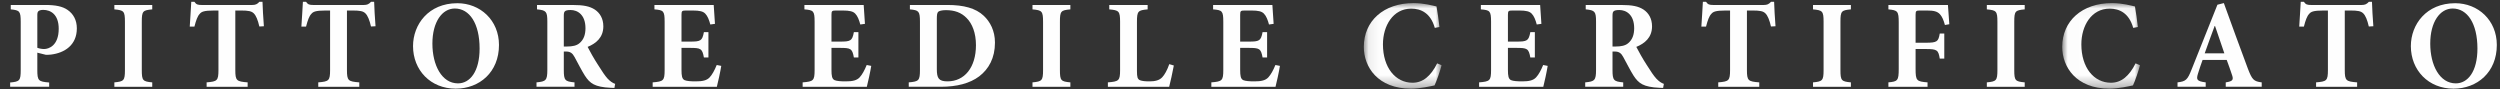
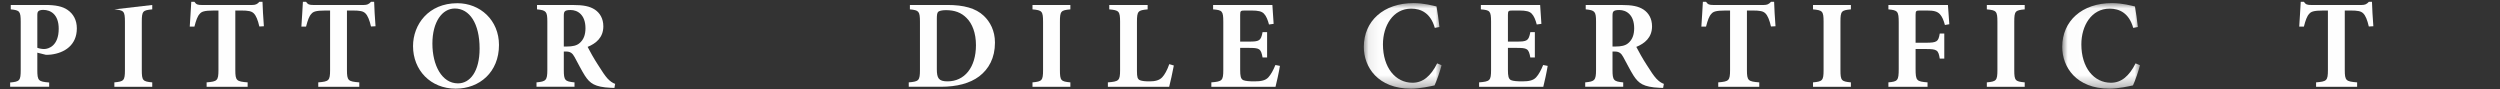
<svg xmlns="http://www.w3.org/2000/svg" xmlns:xlink="http://www.w3.org/1999/xlink" width="224px" height="8px" viewBox="0 0 224 8" version="1.1">
  <rect x="0" y="0" width="224" height="8" fill="#333333" stroke="none" />
  <title>Group 3</title>
  <desc>Created with Sketch.</desc>
  <defs>
    <polygon id="path-1" points="0.009 0.04 6.978 0.04 6.978 7.708 0.009 7.708" />
    <polygon id="path-3" points="0.08 0.04 7.048 0.04 7.048 7.708 0.08 7.708" />
  </defs>
  <g id="Symbols" stroke="none" stroke-width="1" fill="none" fill-rule="evenodd">
    <g id="logo" transform="translate(-18, -42)">
      <g id="Group-82" transform="translate(0, 0)">
        <g id="Group-3" transform="translate(18.909, 42.164)">
          <g id="Group-2" transform="translate(121.209, 0)">
-             <path d="M97.921,7.306 C96.476,7.306 95.632,5.683 95.632,3.743 C95.632,1.792 96.512,0.599 97.638,0.599 C98.958,0.599 99.86,1.938 99.86,4.183 C99.86,6.258 98.992,7.306 97.921,7.306 M97.864,0.124 C95.283,0.124 93.895,2.029 93.895,3.97 C93.895,6.122 95.463,7.78 97.717,7.78 C99.848,7.78 101.597,6.304 101.597,3.867 C101.597,1.646 99.917,0.124 97.864,0.124" id="Fill-34" fill="#FEFEFE" />
            <path d="M90.534,2.188 C90.478,1.466 90.421,0.473 90.41,0 L90.128,0 C89.937,0.214 89.778,0.282 89.485,0.282 L84.952,0.282 C84.626,0.282 84.479,0.248 84.31,0 L84.028,0 C84.005,0.575 83.937,1.398 83.893,2.221 L84.31,2.221 C84.456,1.657 84.592,1.274 84.783,1.082 C84.941,0.891 85.144,0.778 86.08,0.778 L86.463,0.778 L86.463,6.111 C86.463,7.07 86.351,7.138 85.403,7.216 L85.403,7.611 L89.08,7.611 L89.08,7.216 C88.087,7.138 87.974,7.07 87.974,6.111 L87.974,0.778 L88.482,0.778 C89.147,0.778 89.429,0.834 89.632,1.037 C89.835,1.24 89.993,1.624 90.128,2.21 L90.534,2.188 Z" id="Fill-36" fill="#FEFEFE" />
-             <path d="M75.424,4.612 C75.717,3.812 75.999,2.988 76.314,2.166 L76.349,2.166 L77.183,4.612 L75.424,4.612 Z M79.292,5.988 C78.559,4.047 77.859,2.087 77.138,0.112 L76.563,0.259 L74.251,6.055 C73.879,7.002 73.733,7.126 72.988,7.217 L72.988,7.61 L75.513,7.61 L75.513,7.217 C74.691,7.114 74.658,6.958 74.826,6.417 C74.962,5.964 75.108,5.559 75.233,5.209 L77.397,5.209 C77.567,5.66 77.735,6.146 77.847,6.484 C78.029,6.98 77.972,7.114 77.308,7.217 L77.308,7.61 L80.531,7.61 L80.531,7.217 C79.81,7.126 79.675,6.98 79.292,5.988 L79.292,5.988 Z" id="Fill-38" fill="#FEFEFE" />
            <g id="Group-42" transform="translate(62.648, 0.073)">
              <mask id="mask-2" fill="white">
                <use xlink:href="#path-1" />
              </mask>
              <g id="Clip-41" />
              <path d="M6.583,5.441 C6.008,6.58 5.309,7.178 4.373,7.178 C2.84,7.178 1.723,5.813 1.723,3.738 C1.723,2.069 2.625,0.536 4.26,0.536 C5.129,0.536 5.997,0.931 6.369,2.261 L6.786,2.182 C6.708,1.483 6.629,0.965 6.527,0.344 C6.223,0.276 5.388,0.04 4.475,0.04 C1.78,0.04 0.009,1.641 0.009,3.964 C0.009,5.757 1.25,7.708 4.249,7.708 C5.016,7.708 6.053,7.482 6.347,7.414 C6.538,7.02 6.832,6.163 6.978,5.61 L6.583,5.441 Z" id="Fill-40" fill="#FEFEFE" mask="url(#mask-2)" />
            </g>
            <path d="M59.296,7.611 L59.296,7.216 C58.451,7.138 58.36,7.059 58.36,6.112 L58.36,1.793 C58.36,0.823 58.451,0.755 59.296,0.676 L59.296,0.282 L55.902,0.282 L55.902,0.676 C56.748,0.755 56.85,0.823 56.85,1.793 L56.85,6.112 C56.85,7.059 56.748,7.138 55.902,7.216 L55.902,7.611 L59.296,7.611 Z" id="Fill-43" fill="#FEFEFE" />
            <path d="M52.541,2.007 C52.485,1.342 52.428,0.473 52.417,0.282 L47.083,0.282 L47.083,0.676 C47.907,0.755 48.008,0.834 48.008,1.849 L48.008,6.01 C48.008,7.07 47.907,7.138 47.083,7.216 L47.083,7.611 L50.59,7.611 L50.59,7.216 C49.609,7.138 49.519,7.07 49.519,6.01 L49.519,4.228 L50.444,4.228 C51.447,4.228 51.56,4.319 51.684,5.085 L52.09,5.085 L52.09,2.842 L51.684,2.842 C51.56,3.563 51.447,3.665 50.444,3.665 L49.519,3.665 L49.519,1.173 C49.519,0.801 49.564,0.778 49.959,0.778 L50.523,0.778 C51.154,0.778 51.458,0.857 51.695,1.105 C51.887,1.308 52.034,1.646 52.146,2.075 L52.541,2.007 Z" id="Fill-45" fill="#FEFEFE" />
            <path d="M43.722,7.611 L43.722,7.216 C42.876,7.138 42.786,7.059 42.786,6.112 L42.786,1.793 C42.786,0.823 42.876,0.755 43.722,0.676 L43.722,0.282 L40.328,0.282 L40.328,0.676 C41.173,0.755 41.275,0.823 41.275,1.793 L41.275,6.112 C41.275,7.059 41.173,7.138 40.328,7.216 L40.328,7.611 L43.722,7.611 Z" id="Fill-47" fill="#FEFEFE" />
            <path d="M36.967,2.188 C36.91,1.466 36.854,0.473 36.843,0 L36.561,0 C36.369,0.214 36.211,0.282 35.918,0.282 L31.385,0.282 C31.058,0.282 30.911,0.248 30.742,0 L30.46,0 C30.438,0.575 30.37,1.398 30.325,2.221 L30.742,2.221 C30.889,1.657 31.024,1.274 31.216,1.082 C31.374,0.891 31.577,0.778 32.513,0.778 L32.896,0.778 L32.896,6.111 C32.896,7.07 32.783,7.138 31.836,7.216 L31.836,7.611 L35.512,7.611 L35.512,7.216 C34.52,7.138 34.407,7.07 34.407,6.111 L34.407,0.778 L34.914,0.778 C35.579,0.778 35.862,0.834 36.065,1.037 C36.268,1.24 36.426,1.624 36.561,2.21 L36.967,2.188 Z" id="Fill-49" fill="#FEFEFE" />
            <path d="M23.762,3.709 C23.513,3.925 23.13,4.003 22.657,4.003 L22.363,4.003 L22.363,1.262 C22.363,1.025 22.387,0.913 22.466,0.846 C22.533,0.778 22.691,0.733 22.972,0.733 C23.604,0.733 24.304,1.162 24.304,2.367 C24.304,2.942 24.146,3.395 23.762,3.709 M26.276,6.867 C26.063,6.63 25.814,6.27 25.418,5.638 C25.08,5.12 24.664,4.375 24.495,4.037 C25.25,3.733 25.905,3.191 25.905,2.199 C25.905,1.499 25.6,1.004 25.15,0.699 C24.687,0.395 24.122,0.282 23.13,0.282 L19.962,0.282 L19.962,0.675 C20.784,0.755 20.887,0.867 20.887,1.77 L20.887,6.1 C20.887,7.035 20.762,7.138 19.916,7.217 L19.916,7.61 L23.322,7.61 L23.322,7.217 C22.466,7.138 22.363,7.035 22.363,6.1 L22.363,4.454 L22.579,4.454 C22.938,4.454 23.142,4.6 23.322,4.938 C23.65,5.537 23.954,6.146 24.246,6.608 C24.709,7.318 25.138,7.634 26.559,7.701 C26.705,7.701 26.83,7.713 26.897,7.713 L26.964,7.351 C26.717,7.262 26.525,7.126 26.276,6.867" id="Fill-51" fill="#FEFEFE" />
            <path d="M16.149,5.66 C15.946,6.157 15.743,6.517 15.518,6.766 C15.258,7.048 14.864,7.126 14.277,7.126 C13.849,7.126 13.465,7.104 13.263,7.014 C13.037,6.901 12.992,6.63 12.992,6.089 L12.992,4.127 L13.747,4.127 C14.706,4.127 14.852,4.172 14.999,4.984 L15.405,4.984 L15.405,2.717 L14.999,2.717 C14.852,3.507 14.695,3.563 13.747,3.563 L12.992,3.563 L12.992,1.173 C12.992,0.8 13.037,0.778 13.454,0.778 L13.996,0.778 C14.627,0.778 14.931,0.857 15.123,1.06 C15.326,1.263 15.473,1.635 15.574,2.03 L15.991,1.973 C15.946,1.274 15.89,0.485 15.879,0.282 L10.567,0.282 L10.567,0.676 C11.368,0.744 11.481,0.8 11.481,1.781 L11.481,6.112 C11.481,7.07 11.368,7.138 10.41,7.216 L10.41,7.611 L16.161,7.611 C16.251,7.273 16.476,6.247 16.555,5.739 L16.149,5.66 Z" id="Fill-53" fill="#FEFEFE" />
            <g id="Group-57" transform="translate(0, 0.073)">
              <mask id="mask-4" fill="white">
                <use xlink:href="#path-3" />
              </mask>
              <g id="Clip-56" />
              <path d="M6.654,5.441 C6.079,6.58 5.38,7.178 4.443,7.178 C2.91,7.178 1.794,5.813 1.794,3.738 C1.794,2.069 2.696,0.536 4.331,0.536 C5.199,0.536 6.067,0.931 6.439,2.261 L6.856,2.182 C6.778,1.483 6.699,0.965 6.597,0.344 C6.293,0.276 5.458,0.04 4.545,0.04 C1.85,0.04 0.08,1.641 0.08,3.964 C0.08,5.757 1.32,7.708 4.319,7.708 C5.086,7.708 6.124,7.482 6.417,7.414 C6.608,7.02 6.902,6.163 7.048,5.61 L6.654,5.441 Z" id="Fill-55" fill="#FEFEFE" mask="url(#mask-4)" />
            </g>
          </g>
          <g id="Group" transform="translate(0, 0)" fill="#FEFEFE">
            <path d="M113.367,5.66 C113.164,6.157 112.961,6.517 112.735,6.766 C112.476,7.048 112.081,7.126 111.495,7.126 C111.066,7.126 110.683,7.104 110.48,7.014 C110.255,6.901 110.21,6.63 110.21,6.089 L110.21,4.127 L110.965,4.127 C111.923,4.127 112.07,4.172 112.217,4.984 L112.623,4.984 L112.623,2.717 L112.217,2.717 C112.07,3.507 111.912,3.563 110.965,3.563 L110.21,3.563 L110.21,1.173 C110.21,0.8 110.255,0.778 110.672,0.778 L111.213,0.778 C111.845,0.778 112.149,0.857 112.341,1.06 C112.544,1.263 112.69,1.635 112.792,2.03 L113.209,1.973 C113.164,1.274 113.108,0.485 113.096,0.282 L107.785,0.282 L107.785,0.676 C108.586,0.744 108.698,0.8 108.698,1.781 L108.698,6.112 C108.698,7.07 108.586,7.138 107.627,7.216 L107.627,7.611 L113.378,7.611 C113.468,7.273 113.694,6.247 113.773,5.739 L113.367,5.66 Z" id="Fill-58" />
            <path d="M103.86,5.582 C103.657,6.157 103.443,6.517 103.24,6.743 C102.969,7.048 102.563,7.126 102.078,7.126 C101.729,7.126 101.436,7.104 101.233,7.025 C101.007,6.923 100.962,6.732 100.962,6.202 L100.962,1.793 C100.962,0.823 101.063,0.755 101.92,0.676 L101.92,0.282 L98.481,0.282 L98.481,0.676 C99.338,0.755 99.451,0.823 99.451,1.793 L99.451,6.112 C99.451,7.07 99.338,7.138 98.357,7.216 L98.357,7.611 L103.849,7.611 C103.939,7.307 104.176,6.19 104.266,5.706 L103.86,5.582 Z" id="Fill-60" />
            <path d="M94.996,7.611 L94.996,7.216 C94.15,7.138 94.06,7.059 94.06,6.112 L94.06,1.793 C94.06,0.823 94.15,0.755 94.996,0.676 L94.996,0.282 L91.602,0.282 L91.602,0.676 C92.448,0.755 92.549,0.823 92.549,1.793 L92.549,6.112 C92.549,7.059 92.448,7.138 91.602,7.216 L91.602,7.611 L94.996,7.611 Z" id="Fill-62" />
            <path d="M83.99,7.126 C83.199,7.126 83.031,6.845 83.031,6.033 L83.031,1.521 C83.031,1.195 83.053,1.004 83.144,0.903 C83.223,0.824 83.448,0.745 83.853,0.745 C84.632,0.745 85.229,0.97 85.691,1.442 C86.211,1.95 86.537,2.808 86.537,3.879 C86.537,5.897 85.499,7.126 83.99,7.126 M87.237,1.251 C86.515,0.563 85.42,0.282 83.999,0.282 L80.618,0.282 L80.618,0.675 C81.407,0.755 81.519,0.824 81.519,1.792 L81.519,6.1 C81.519,7.071 81.407,7.138 80.515,7.217 L80.515,7.61 L83.414,7.61 C84.812,7.61 85.995,7.306 86.829,6.676 C87.687,6.021 88.24,5.029 88.24,3.654 C88.24,2.583 87.8,1.782 87.237,1.251" id="Fill-64" />
-             <path d="M76.748,5.66 C76.545,6.157 76.342,6.517 76.117,6.766 C75.857,7.048 75.462,7.126 74.876,7.126 C74.448,7.126 74.064,7.104 73.861,7.014 C73.636,6.901 73.591,6.63 73.591,6.089 L73.591,4.127 L74.346,4.127 C75.305,4.127 75.451,4.172 75.598,4.984 L76.004,4.984 L76.004,2.717 L75.598,2.717 C75.451,3.507 75.293,3.563 74.346,3.563 L73.591,3.563 L73.591,1.173 C73.591,0.8 73.636,0.778 74.053,0.778 L74.594,0.778 C75.226,0.778 75.53,0.857 75.722,1.06 C75.925,1.263 76.071,1.635 76.173,2.03 L76.59,1.973 C76.545,1.274 76.489,0.485 76.477,0.282 L71.166,0.282 L71.166,0.676 C71.967,0.744 72.08,0.8 72.08,1.781 L72.08,6.112 C72.08,7.07 71.967,7.138 71.008,7.216 L71.008,7.611 L76.759,7.611 C76.849,7.273 77.075,6.247 77.154,5.739 L76.748,5.66 Z" id="Fill-66" />
-             <path d="M63.31,5.66 C63.107,6.157 62.904,6.517 62.678,6.766 C62.419,7.048 62.025,7.126 61.438,7.126 C61.01,7.126 60.626,7.104 60.423,7.014 C60.198,6.901 60.153,6.63 60.153,6.089 L60.153,4.127 L60.908,4.127 C61.867,4.127 62.013,4.172 62.16,4.984 L62.566,4.984 L62.566,2.717 L62.16,2.717 C62.013,3.507 61.855,3.563 60.908,3.563 L60.153,3.563 L60.153,1.173 C60.153,0.8 60.198,0.778 60.615,0.778 L61.156,0.778 C61.788,0.778 62.092,0.857 62.284,1.06 C62.487,1.263 62.633,1.635 62.735,2.03 L63.152,1.973 C63.107,1.274 63.051,0.485 63.039,0.282 L57.728,0.282 L57.728,0.676 C58.529,0.744 58.642,0.8 58.642,1.781 L58.642,6.112 C58.642,7.07 58.529,7.138 57.57,7.216 L57.57,7.611 L63.321,7.611 C63.412,7.273 63.637,6.247 63.716,5.739 L63.31,5.66 Z" id="Fill-68" />
            <path d="M51.008,3.709 C50.759,3.925 50.375,4.003 49.903,4.003 L49.608,4.003 L49.608,1.262 C49.608,1.025 49.632,0.913 49.711,0.846 C49.778,0.778 49.936,0.733 50.217,0.733 C50.849,0.733 51.549,1.162 51.549,2.367 C51.549,2.942 51.391,3.395 51.008,3.709 M53.521,6.867 C53.308,6.63 53.059,6.27 52.666,5.638 C52.326,5.12 51.909,4.375 51.741,4.037 C52.496,3.733 53.15,3.191 53.15,2.199 C53.15,1.499 52.845,1.004 52.395,0.699 C51.932,0.395 51.367,0.282 50.375,0.282 L47.207,0.282 L47.207,0.675 C48.029,0.755 48.132,0.867 48.132,1.77 L48.132,6.1 C48.132,7.035 48.008,7.138 47.162,7.217 L47.162,7.61 L50.567,7.61 L50.567,7.217 C49.711,7.138 49.608,7.035 49.608,6.1 L49.608,4.454 L49.824,4.454 C50.183,4.454 50.387,4.6 50.567,4.938 C50.895,5.537 51.199,6.146 51.492,6.608 C51.954,7.318 52.383,7.634 53.804,7.701 C53.95,7.701 54.075,7.713 54.142,7.713 L54.209,7.351 C53.962,7.262 53.77,7.126 53.521,6.867" id="Fill-70" />
            <path d="M40.125,7.306 C38.68,7.306 37.834,5.683 37.834,3.743 C37.834,1.792 38.713,0.599 39.842,0.599 C41.162,0.599 42.063,1.938 42.063,4.183 C42.063,6.258 41.196,7.306 40.125,7.306 M40.067,0.124 C37.484,0.124 36.099,2.029 36.099,3.97 C36.099,6.122 37.666,7.78 39.921,7.78 C42.051,7.78 43.8,6.304 43.8,3.867 C43.8,1.646 42.119,0.124 40.067,0.124" id="Fill-72" />
            <path d="M32.738,2.188 C32.681,1.466 32.625,0.473 32.614,0 L32.332,0 C32.14,0.214 31.982,0.282 31.689,0.282 L27.156,0.282 C26.829,0.282 26.682,0.248 26.513,0 L26.231,0 C26.209,0.575 26.141,1.398 26.096,2.221 L26.513,2.221 C26.66,1.657 26.795,1.274 26.987,1.082 C27.145,0.891 27.348,0.778 28.283,0.778 L28.667,0.778 L28.667,6.111 C28.667,7.07 28.554,7.138 27.607,7.216 L27.607,7.611 L31.283,7.611 L31.283,7.216 C30.291,7.138 30.178,7.07 30.178,6.111 L30.178,0.778 L30.685,0.778 C31.351,0.778 31.632,0.834 31.835,1.037 C32.038,1.24 32.196,1.624 32.332,2.21 L32.738,2.188 Z" id="Fill-74" />
            <path d="M22.735,2.188 C22.678,1.466 22.622,0.473 22.611,0 L22.329,0 C22.137,0.214 21.979,0.282 21.686,0.282 L17.153,0.282 C16.826,0.282 16.679,0.248 16.51,0 L16.228,0 C16.206,0.575 16.138,1.398 16.093,2.221 L16.51,2.221 C16.657,1.657 16.792,1.274 16.984,1.082 C17.142,0.891 17.345,0.778 18.281,0.778 L18.664,0.778 L18.664,6.111 C18.664,7.07 18.551,7.138 17.604,7.216 L17.604,7.611 L21.28,7.611 L21.28,7.216 C20.288,7.138 20.175,7.07 20.175,6.111 L20.175,0.778 L20.683,0.778 C21.348,0.778 21.63,0.834 21.833,1.037 C22.036,1.24 22.193,1.624 22.329,2.21 L22.735,2.188 Z" id="Fill-76" />
-             <path d="M12.732,7.611 L12.732,7.216 C11.886,7.138 11.796,7.059 11.796,6.112 L11.796,1.793 C11.796,0.823 11.886,0.755 12.732,0.676 L12.732,0.282 L9.338,0.282 L9.338,0.676 C10.183,0.755 10.285,0.823 10.285,1.793 L10.285,6.112 C10.285,7.059 10.183,7.138 9.338,7.216 L9.338,7.611 L12.732,7.611 Z" id="Fill-78" />
+             <path d="M12.732,7.611 L12.732,7.216 C11.886,7.138 11.796,7.059 11.796,6.112 L11.796,1.793 C11.796,0.823 11.886,0.755 12.732,0.676 L12.732,0.282 L9.338,0.676 C10.183,0.755 10.285,0.823 10.285,1.793 L10.285,6.112 C10.285,7.059 10.183,7.138 9.338,7.216 L9.338,7.611 L12.732,7.611 Z" id="Fill-78" />
            <path d="M3.043,4.229 C2.808,4.229 2.571,4.172 2.435,4.116 L2.435,1.183 C2.435,1.015 2.458,0.903 2.538,0.833 C2.605,0.778 2.739,0.721 2.955,0.721 C3.642,0.721 4.352,1.138 4.352,2.413 C4.352,3.934 3.451,4.229 3.043,4.229 M5.142,0.721 C4.69,0.407 4.059,0.282 3.168,0.282 L0.055,0.282 L0.055,0.676 C0.846,0.755 0.947,0.833 0.947,1.792 L0.947,6.112 C0.947,7.071 0.846,7.15 3.55271368e-15,7.227 L3.55271368e-15,7.61 L3.496,7.61 L3.496,7.227 C2.538,7.15 2.435,7.071 2.435,6.112 L2.435,4.555 L3.202,4.747 C3.326,4.747 3.496,4.747 3.664,4.725 C4.86,4.579 5.976,3.891 5.976,2.379 C5.976,1.646 5.672,1.083 5.142,0.721" id="Fill-80" />
          </g>
        </g>
      </g>
    </g>
  </g>
</svg>